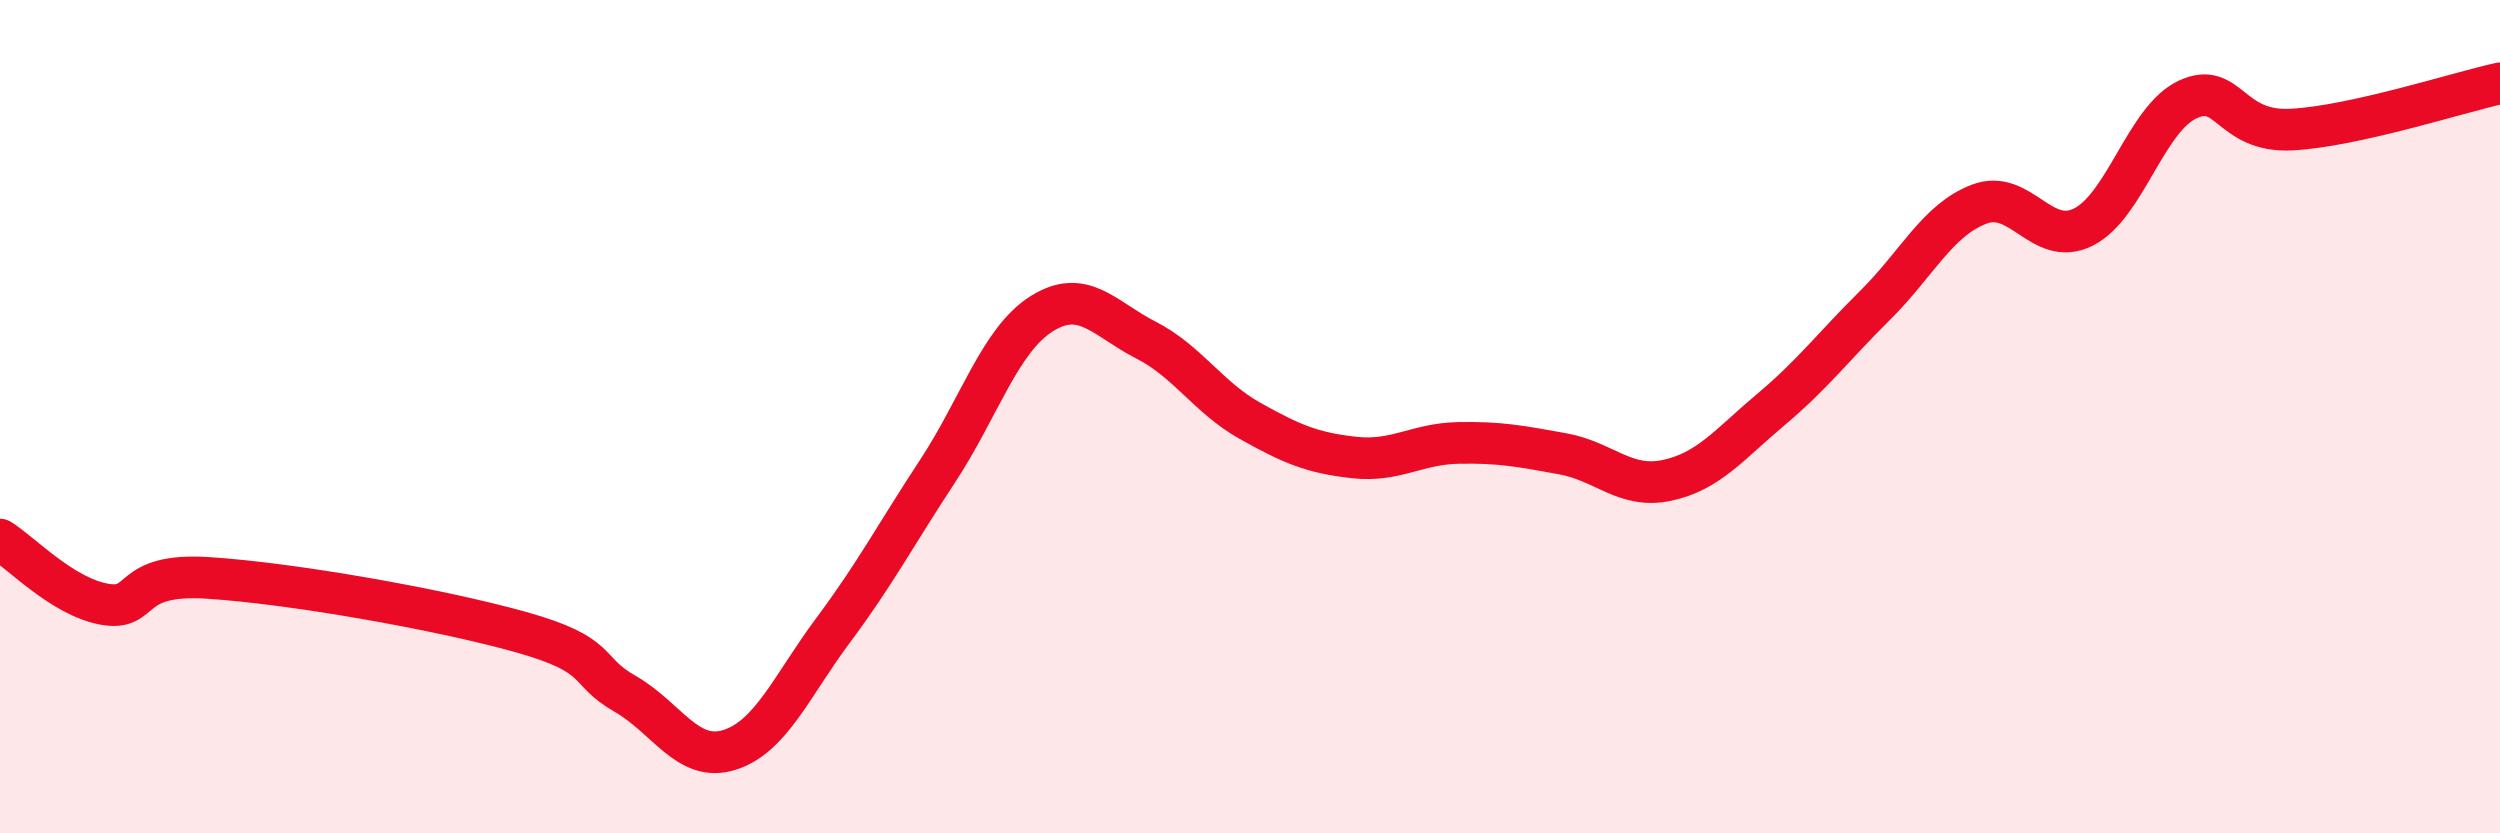
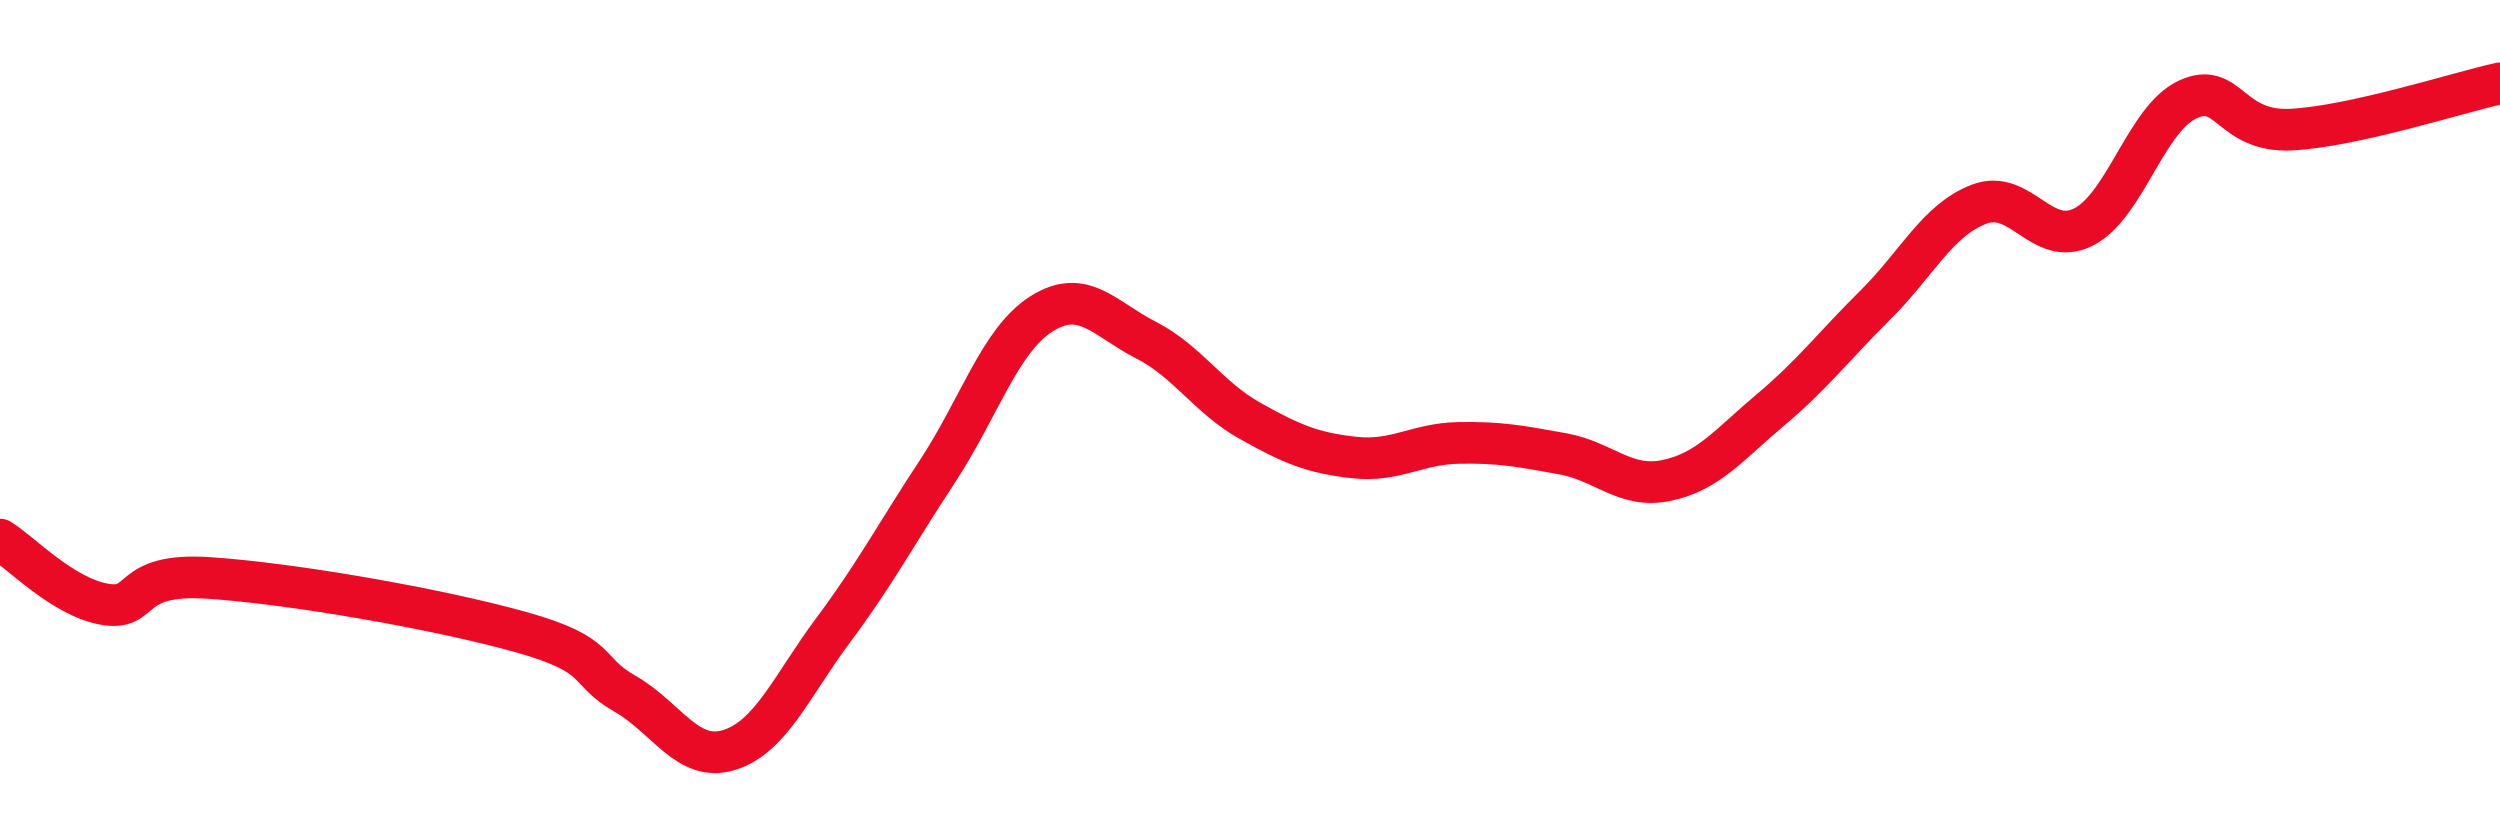
<svg xmlns="http://www.w3.org/2000/svg" width="60" height="20" viewBox="0 0 60 20">
-   <path d="M 0,12.95 C 0.5,13.26 1.5,14.32 2.5,14.5 C 3.5,14.68 3,13.74 5,13.87 C 7,14 10.5,14.61 12.5,15.17 C 14.5,15.73 14,16.08 15,16.65 C 16,17.22 16.5,18.31 17.5,18 C 18.5,17.69 19,16.46 20,15.12 C 21,13.78 21.5,12.83 22.5,11.31 C 23.5,9.79 24,8.16 25,7.53 C 26,6.9 26.5,7.65 27.5,8.16 C 28.5,8.67 29,9.54 30,10.1 C 31,10.66 31.5,10.87 32.5,10.98 C 33.5,11.09 34,10.65 35,10.63 C 36,10.61 36.5,10.71 37.5,10.89 C 38.5,11.07 39,11.74 40,11.53 C 41,11.32 41.5,10.67 42.5,9.83 C 43.5,8.99 44,8.32 45,7.33 C 46,6.34 46.5,5.28 47.5,4.9 C 48.5,4.52 49,5.95 50,5.45 C 51,4.95 51.5,2.86 52.5,2.39 C 53.5,1.92 53.5,3.19 55,3.11 C 56.5,3.03 59,2.22 60,2L60 20L0 20Z" fill="#EB0A25" opacity="0.1" stroke-linecap="round" stroke-linejoin="round" />
  <path d="M 0,12.95 C 0.5,13.26 1.5,14.32 2.5,14.5 C 3.5,14.68 3,13.74 5,13.87 C 7,14 10.5,14.61 12.5,15.17 C 14.5,15.73 14,16.08 15,16.65 C 16,17.22 16.5,18.31 17.5,18 C 18.5,17.69 19,16.46 20,15.12 C 21,13.78 21.5,12.83 22.5,11.31 C 23.5,9.79 24,8.16 25,7.53 C 26,6.9 26.5,7.65 27.5,8.16 C 28.5,8.67 29,9.54 30,10.1 C 31,10.66 31.5,10.87 32.5,10.98 C 33.5,11.09 34,10.65 35,10.63 C 36,10.61 36.5,10.71 37.5,10.89 C 38.5,11.07 39,11.74 40,11.53 C 41,11.32 41.5,10.67 42.5,9.83 C 43.5,8.99 44,8.32 45,7.33 C 46,6.34 46.5,5.28 47.5,4.9 C 48.5,4.52 49,5.95 50,5.45 C 51,4.95 51.5,2.86 52.5,2.39 C 53.5,1.92 53.5,3.19 55,3.11 C 56.5,3.03 59,2.22 60,2" stroke="#EB0A25" stroke-width="1" fill="none" stroke-linecap="round" stroke-linejoin="round" />
</svg>